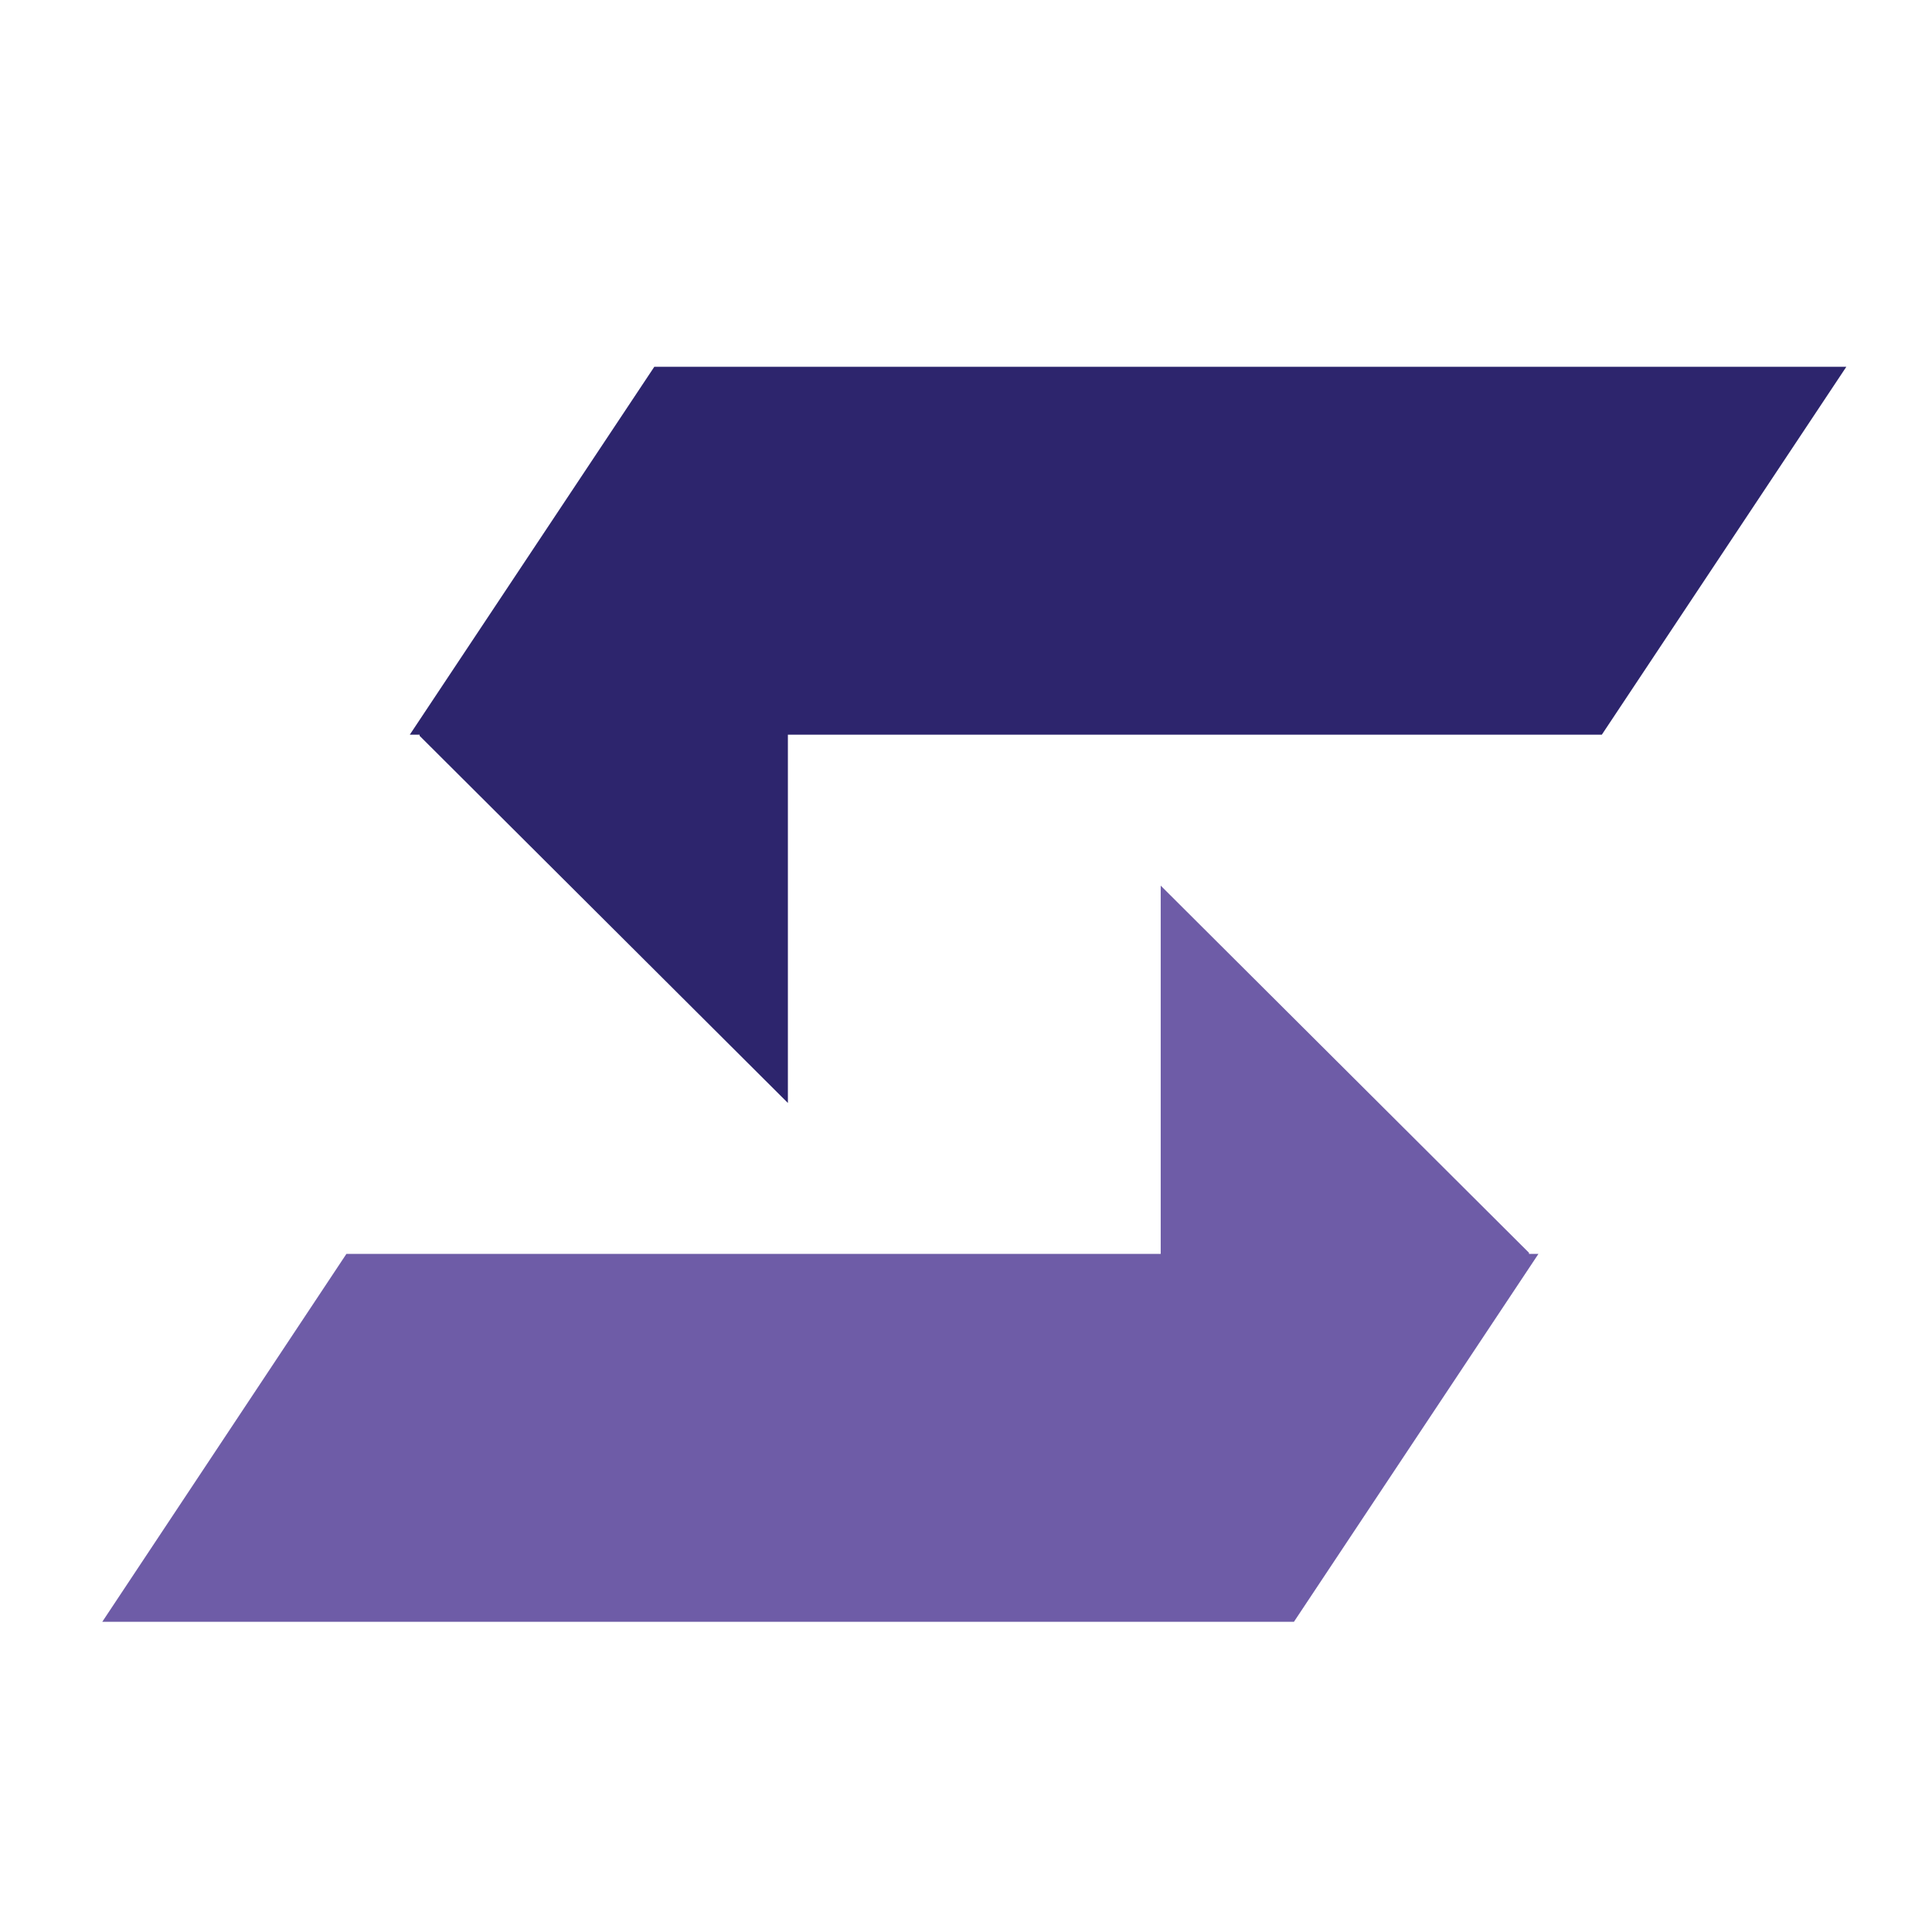
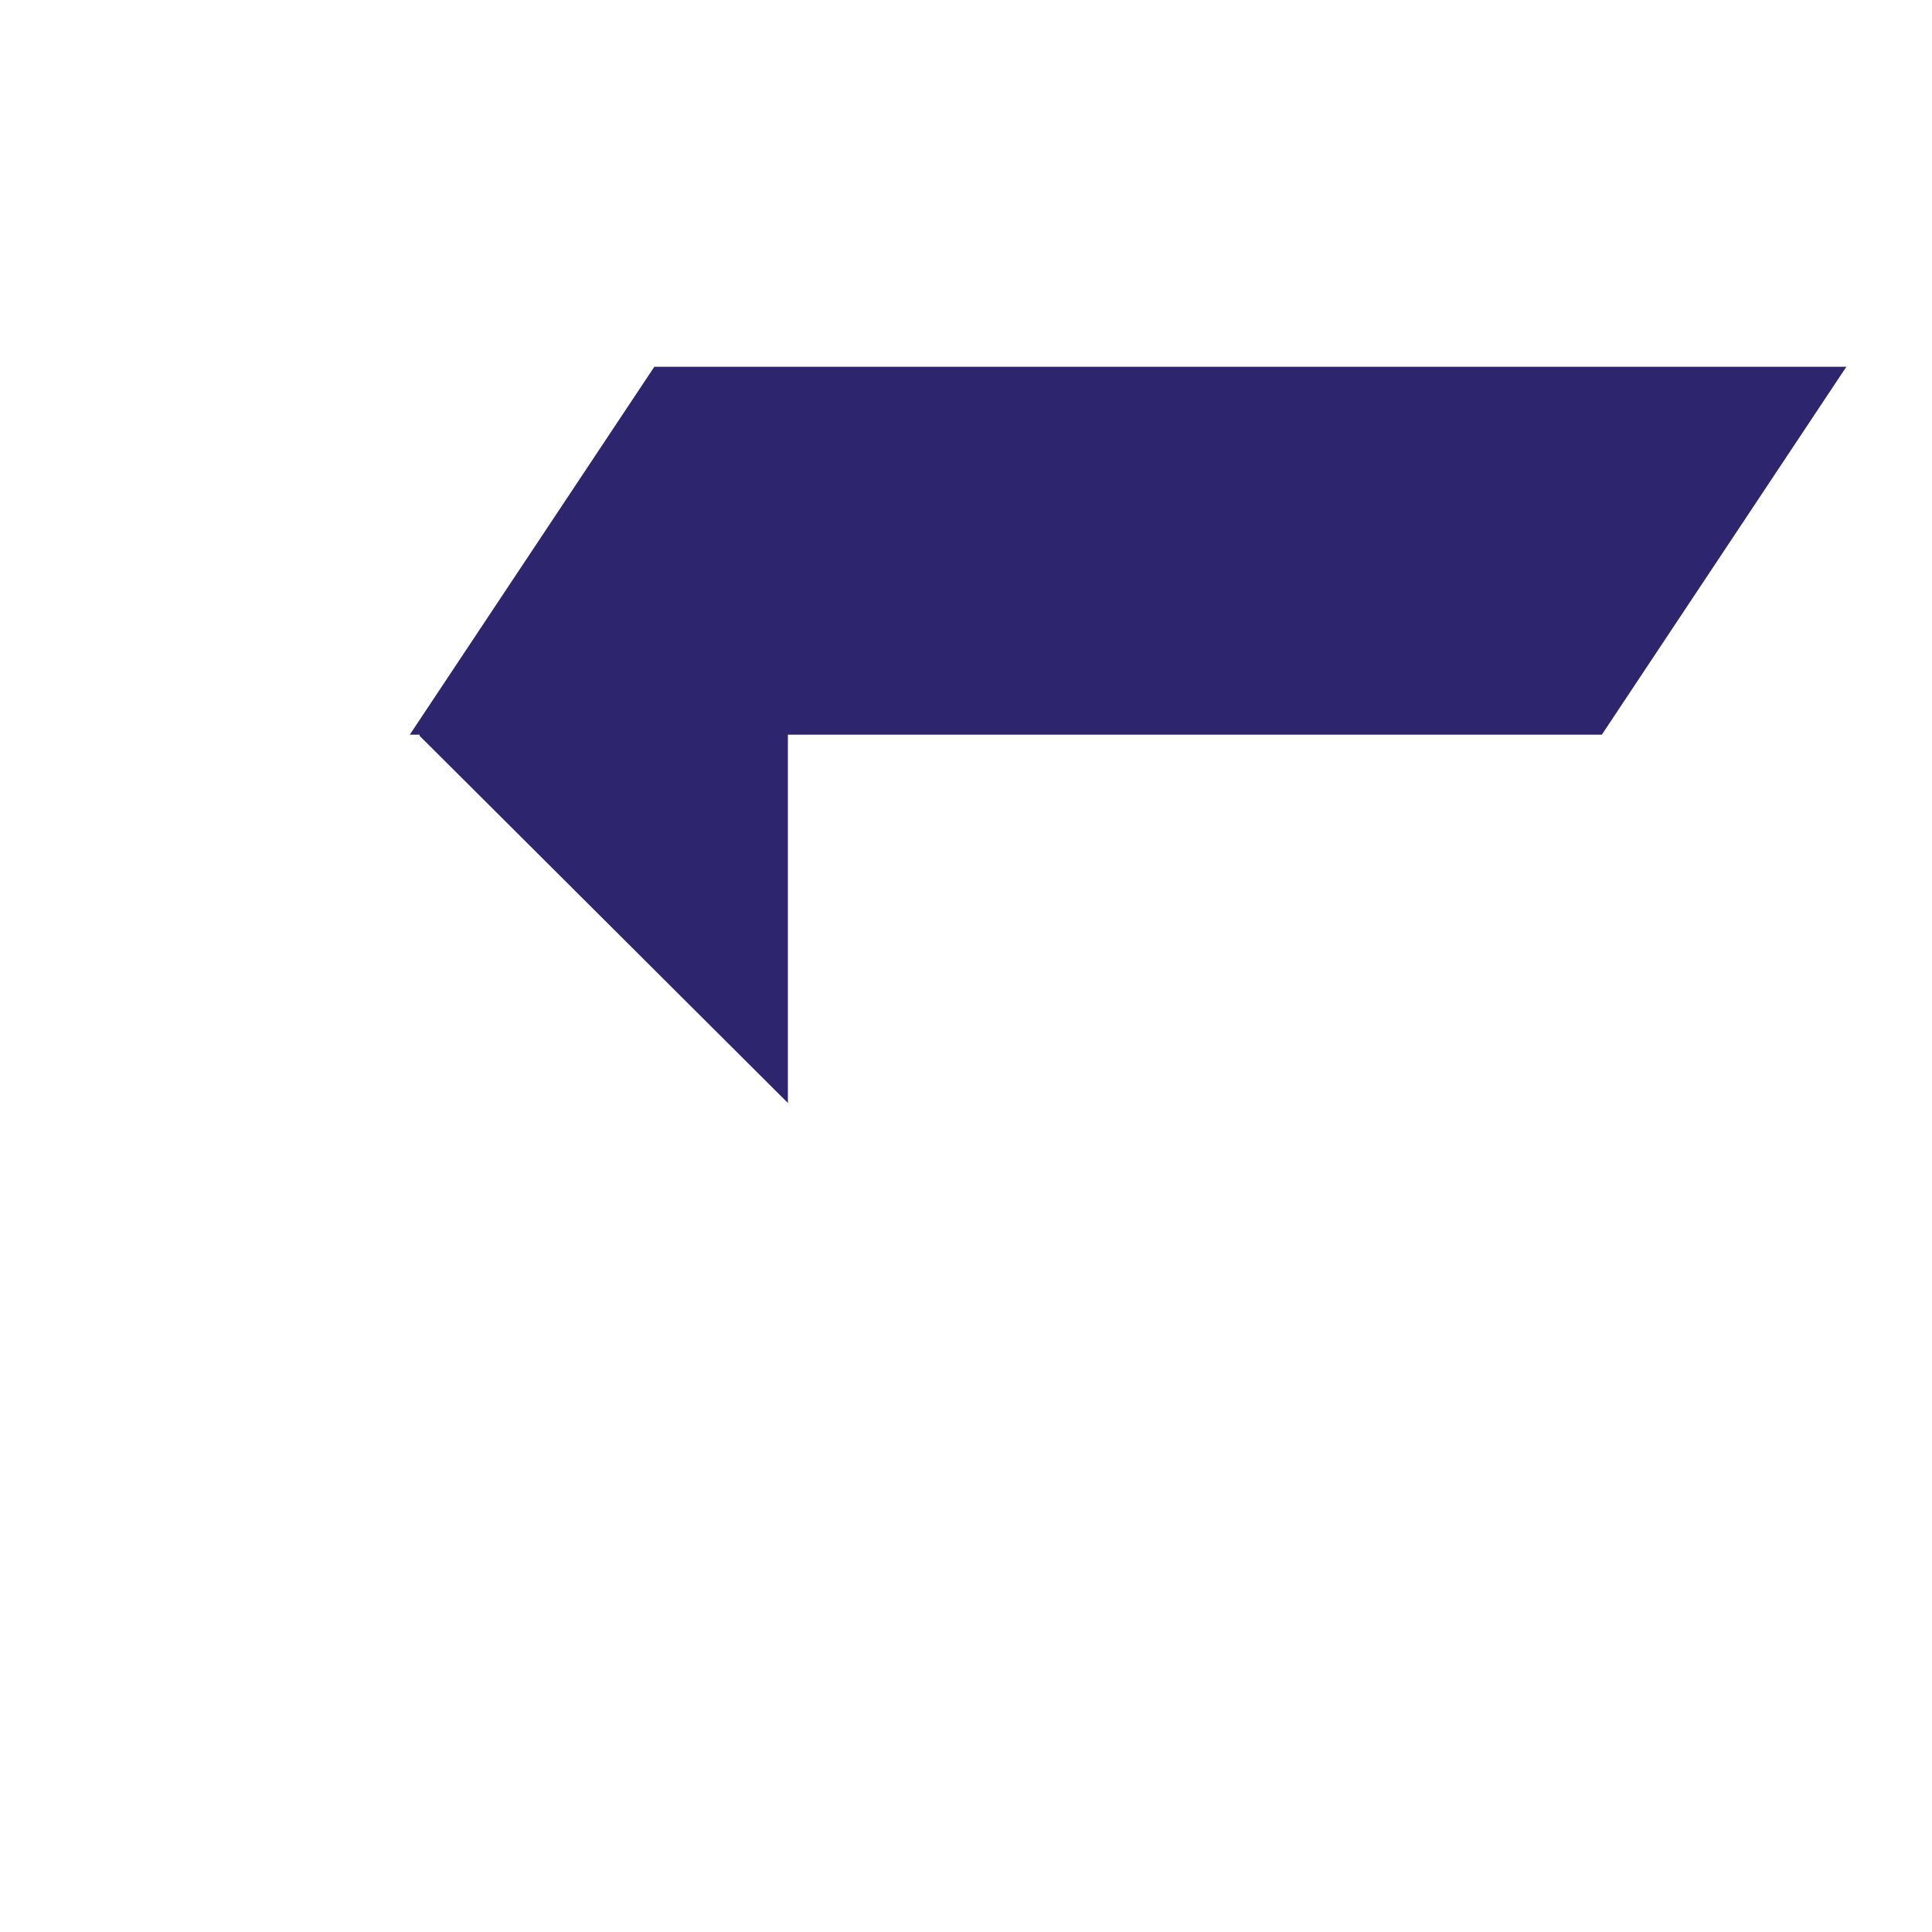
<svg xmlns="http://www.w3.org/2000/svg" id="Layer_1" version="1.1" viewBox="0 0 512 512">
  <defs>
    <style> .st0 { fill: #6e5ca7; } .st1 { fill: #2d256d; } </style>
  </defs>
  <polygon class="st1" points="414.1 97.2 183.8 97.2 173.4 97.2 108.6 194.7 111.2 194.7 111.2 195 208.8 292.3 208.8 194.7 349.3 194.7 424.5 194.7 489.3 97.2 414.1 97.2" />
-   <polygon class="st0" points="405.2 332.3 405.2 332 307.6 234.7 307.6 332.3 167 332.3 91.8 332.3 27.1 429.8 102.2 429.8 332.5 429.8 342.9 429.8 407.7 332.3 405.2 332.3" />
</svg>